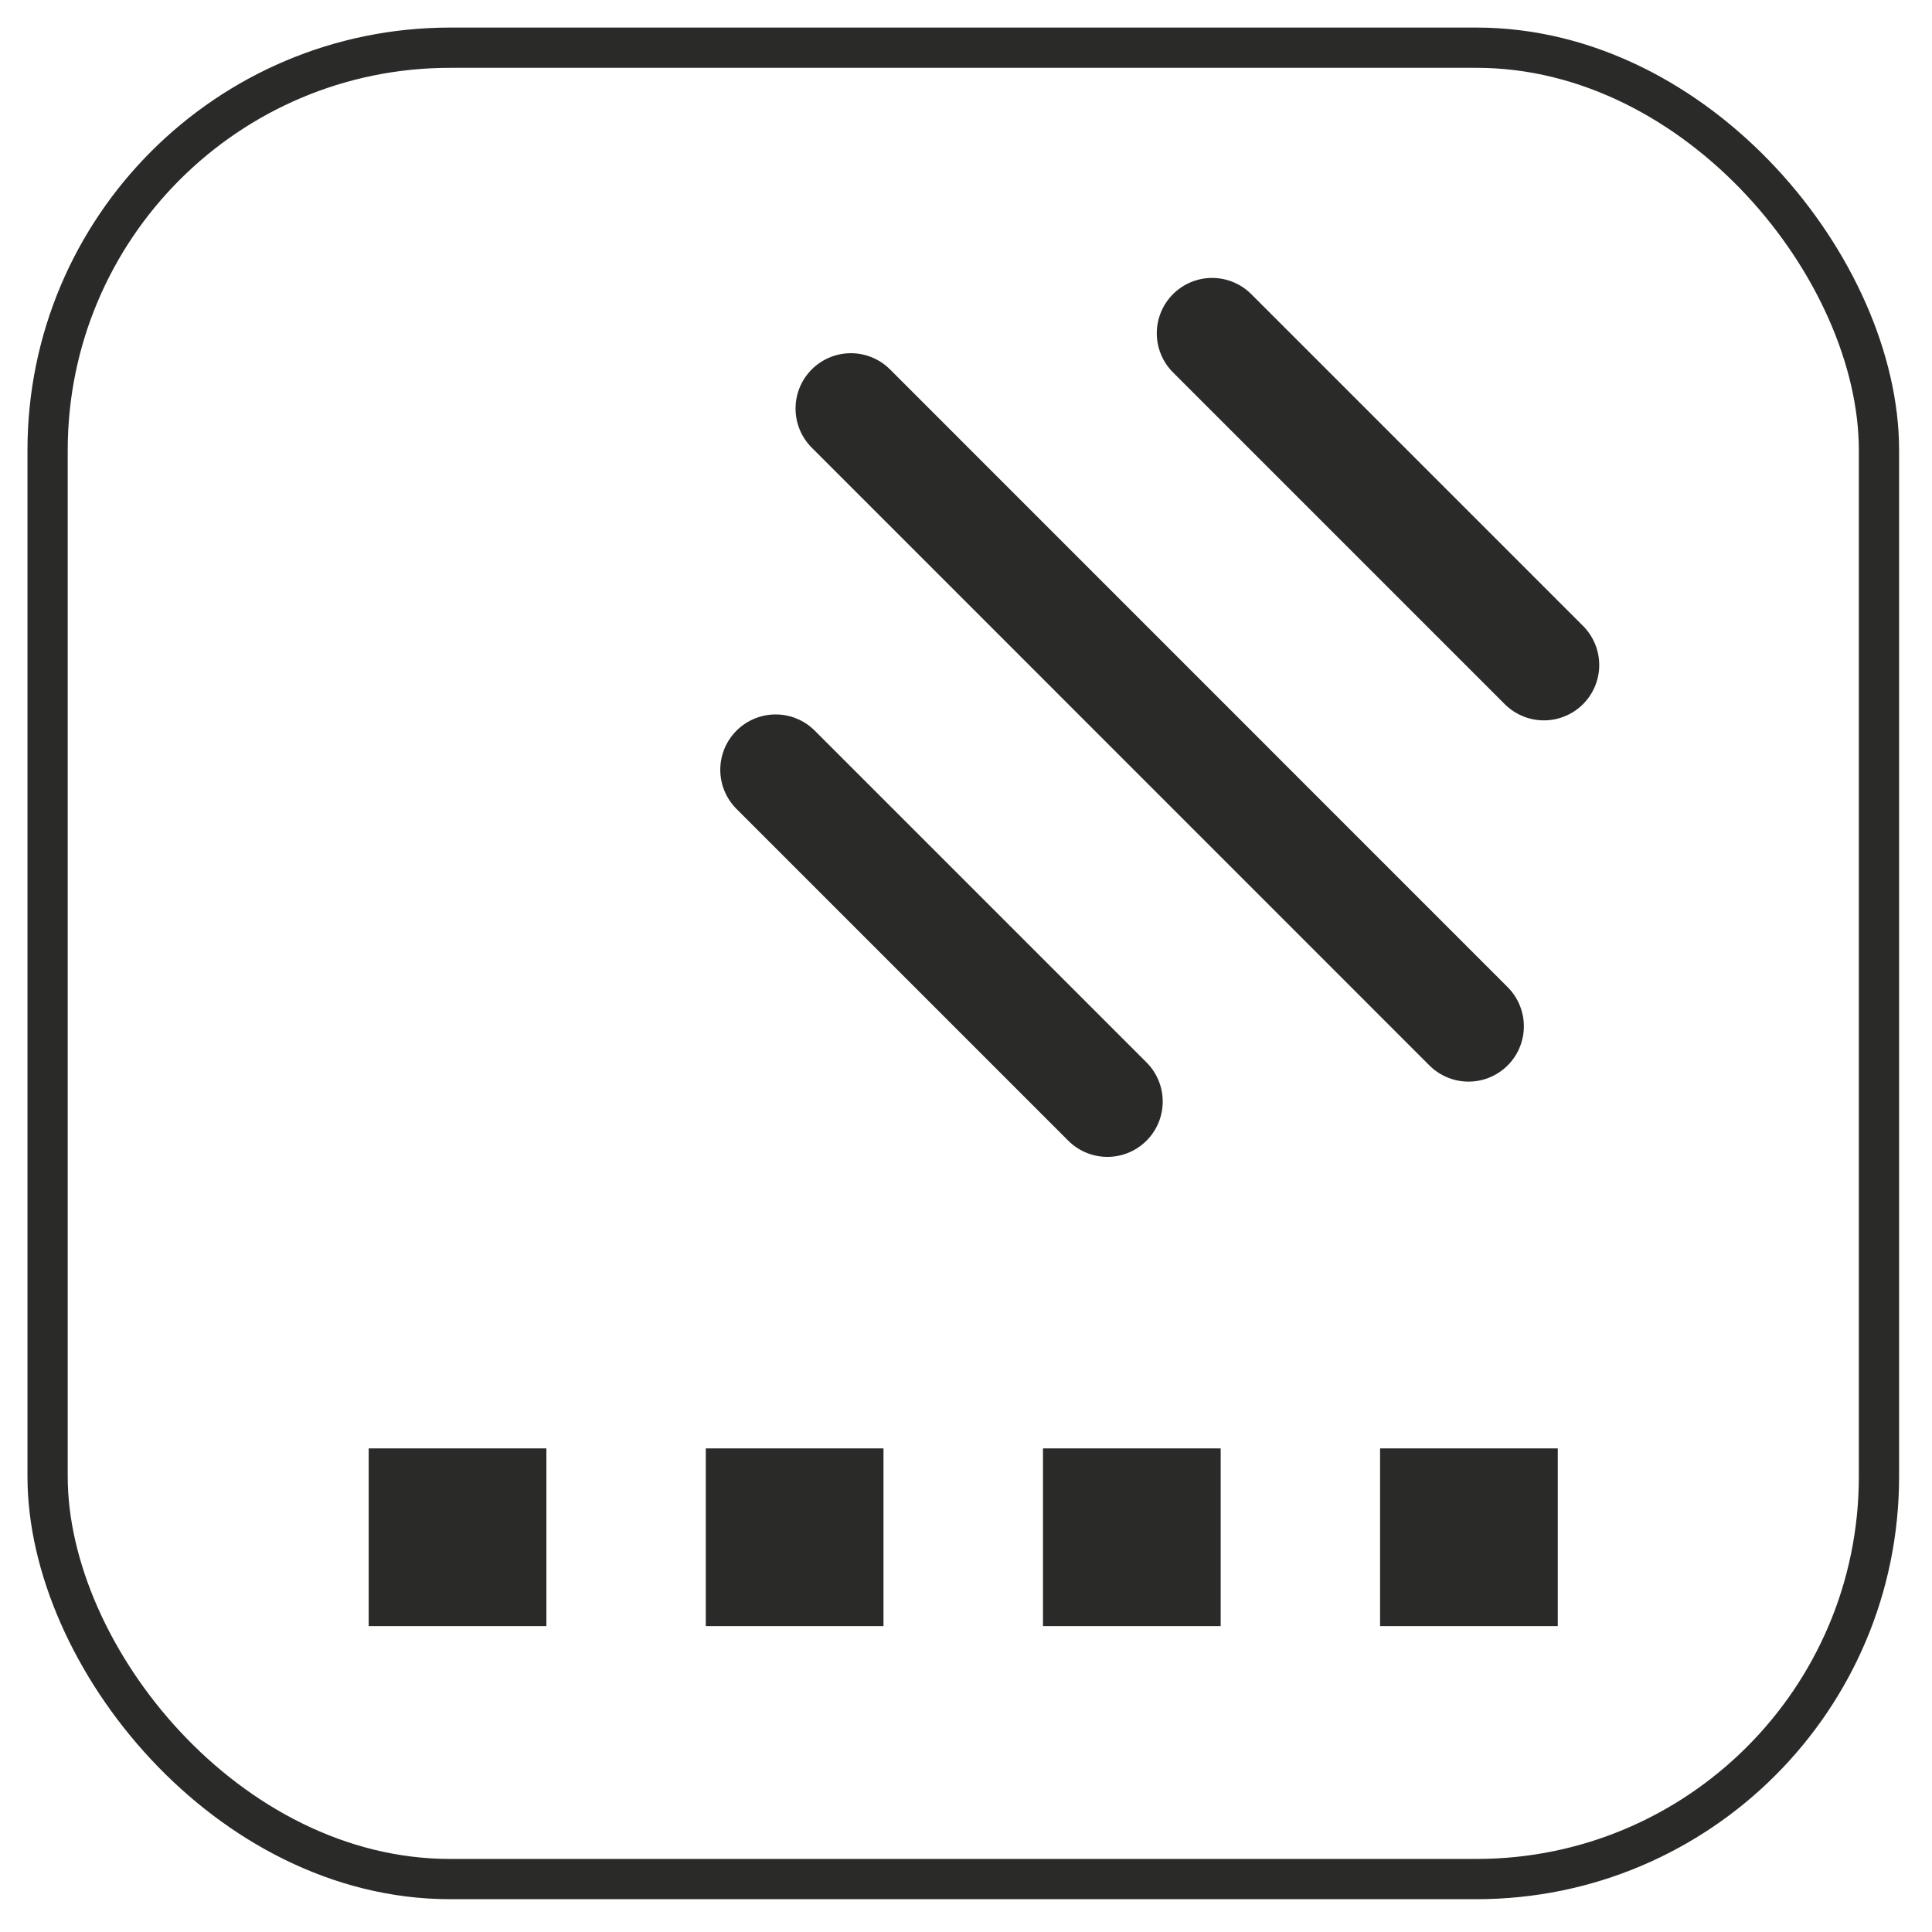
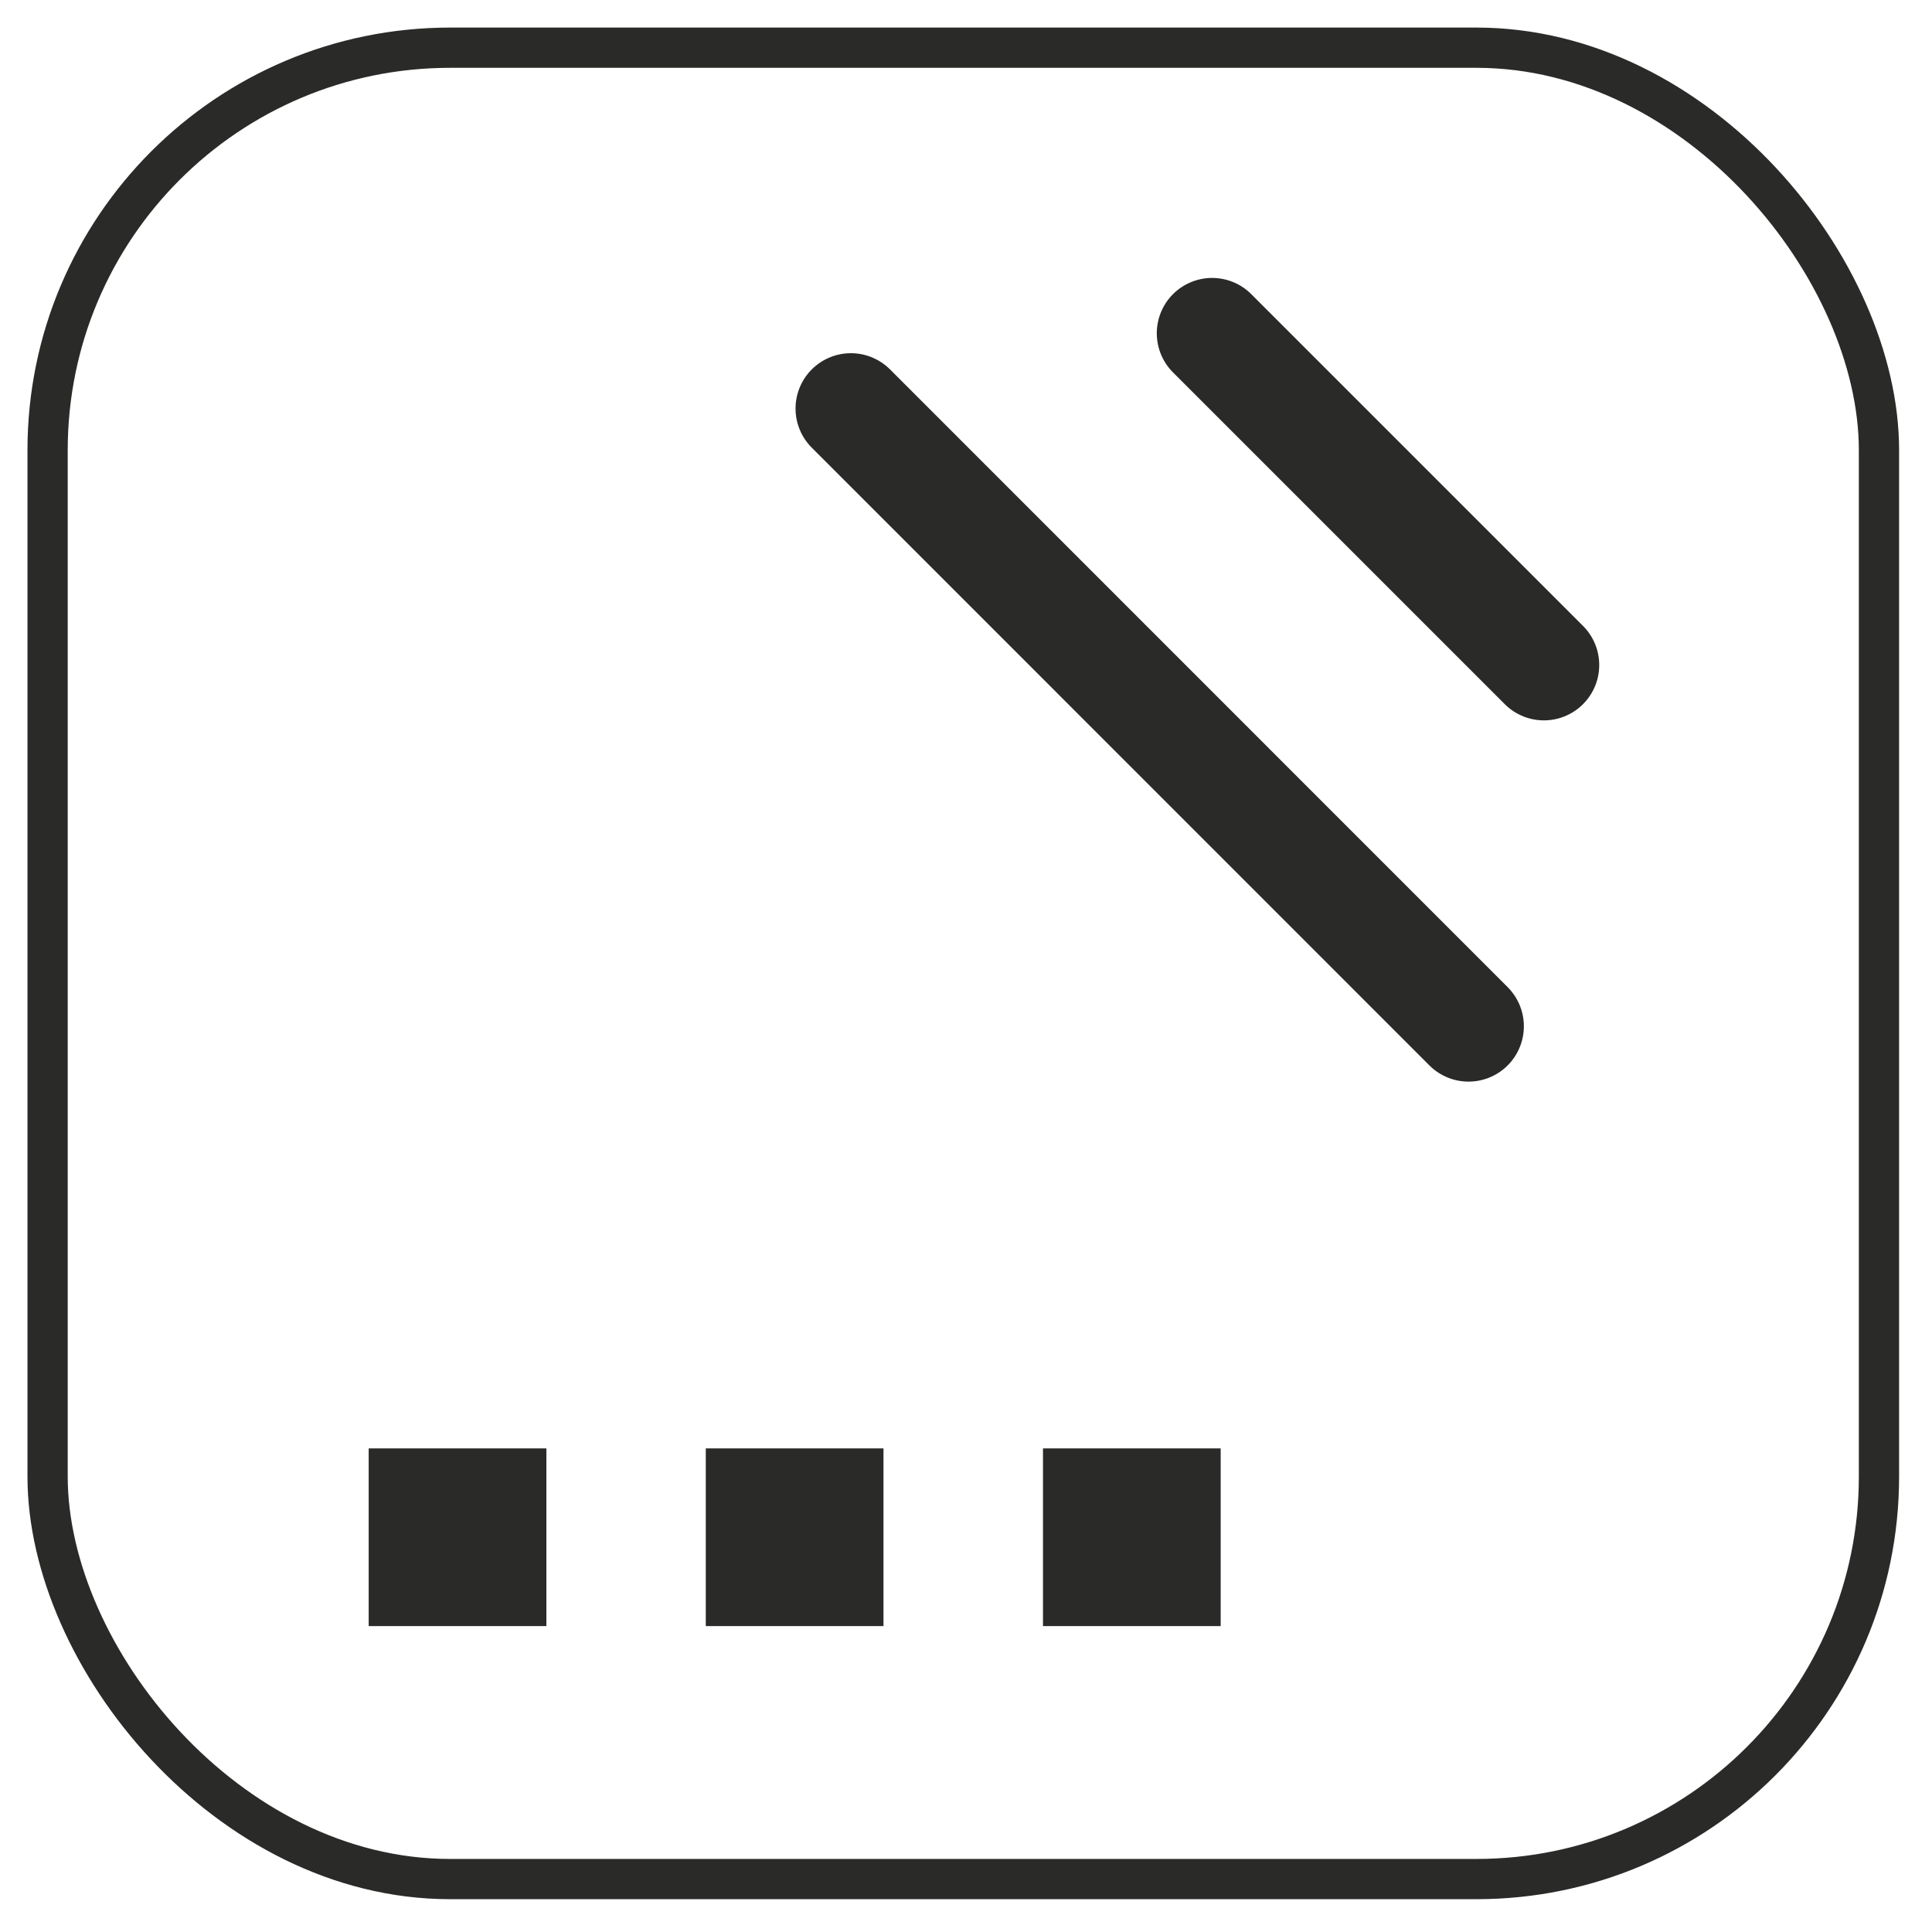
<svg xmlns="http://www.w3.org/2000/svg" id="Capa_1" viewBox="0 0 192 192">
  <defs>
    <style>.cls-1{fill:none;stroke-width:4px;}.cls-1,.cls-2{stroke:#2a2b29;stroke-miterlimit:10;}.cls-2{stroke-linecap:round;stroke-width:11px;}.cls-2,.cls-3{fill:#2a2b29;}</style>
  </defs>
  <rect class="cls-1" x="4.73" y="4.74" width="182" height="182" rx="40" ry="40" />
  <g>
    <rect class="cls-3" x="36.64" y="143.94" width="17.66" height="17.66" />
    <rect class="cls-3" x="70.14" y="143.94" width="17.66" height="17.66" />
-     <rect class="cls-3" x="137.15" y="143.94" width="17.66" height="17.66" />
    <rect class="cls-3" x="103.65" y="143.94" width="17.66" height="17.66" />
  </g>
  <g>
    <line class="cls-2" x1="84.56" y1="40.6" x2="145.94" y2="101.99" />
-     <line class="cls-2" x1="77.08" y1="76.5" x2="110.05" y2="109.47" />
    <line class="cls-2" x1="120.46" y1="33.12" x2="153.43" y2="66.09" />
  </g>
</svg>